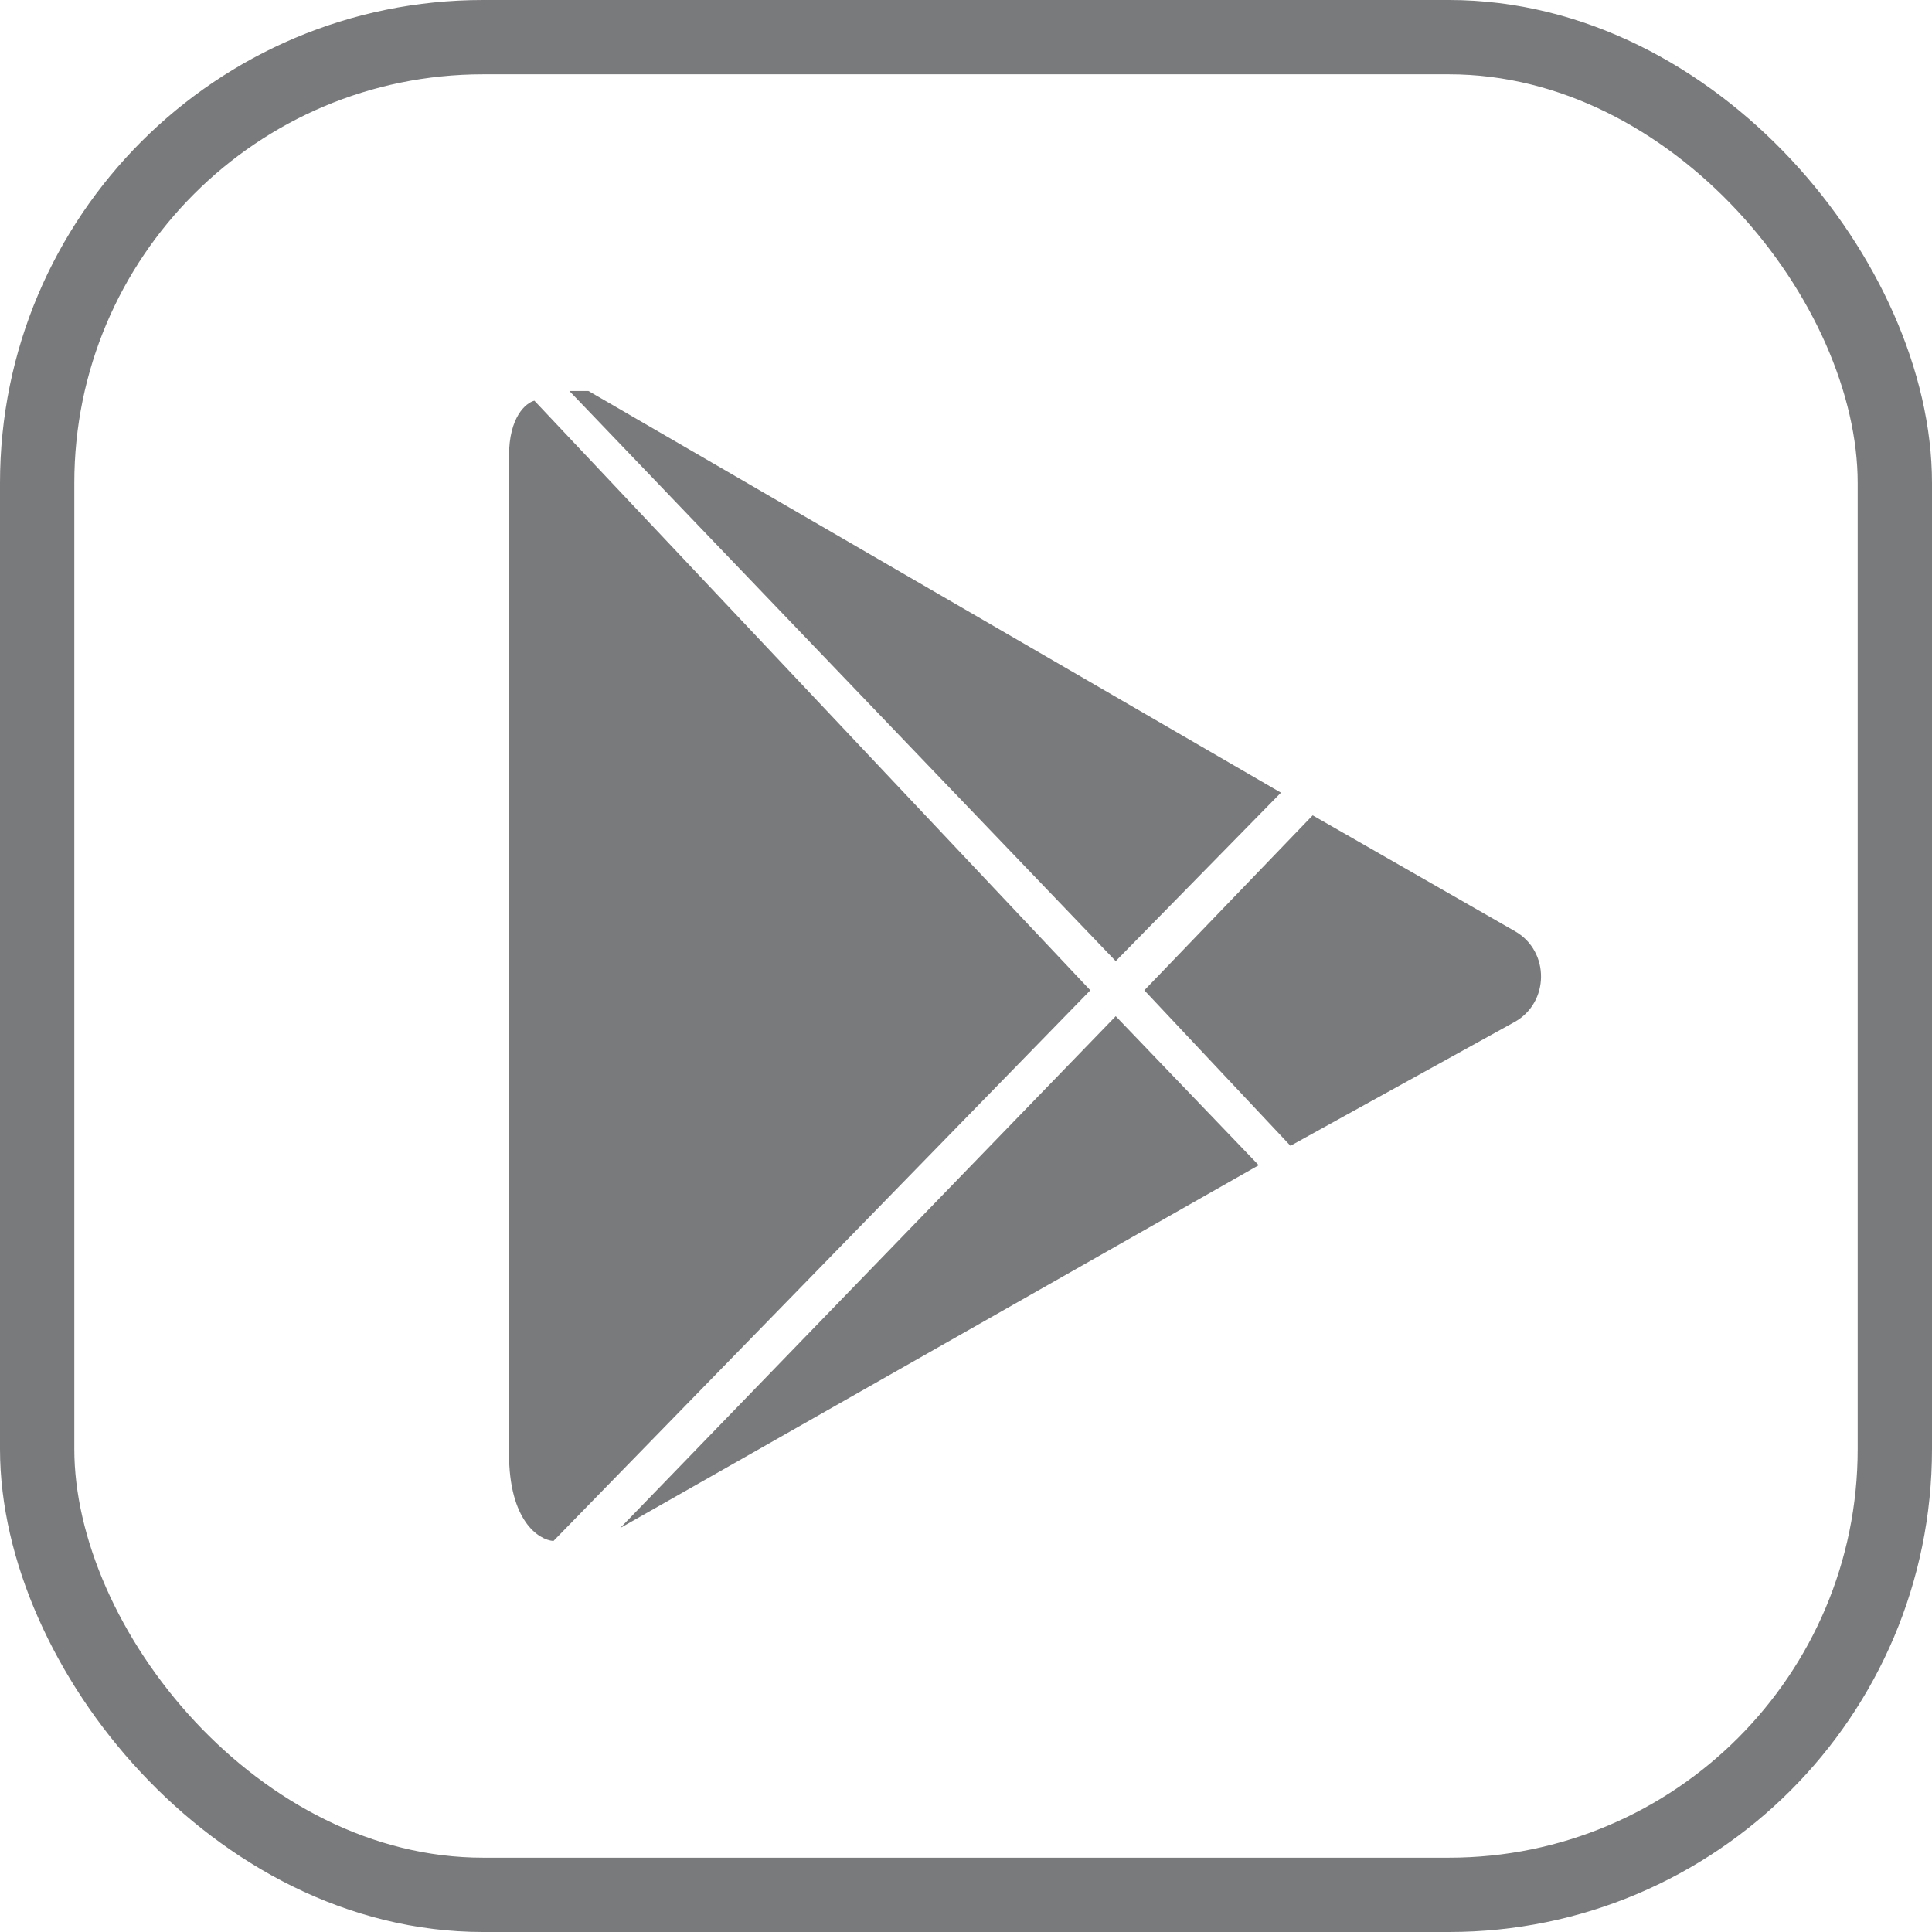
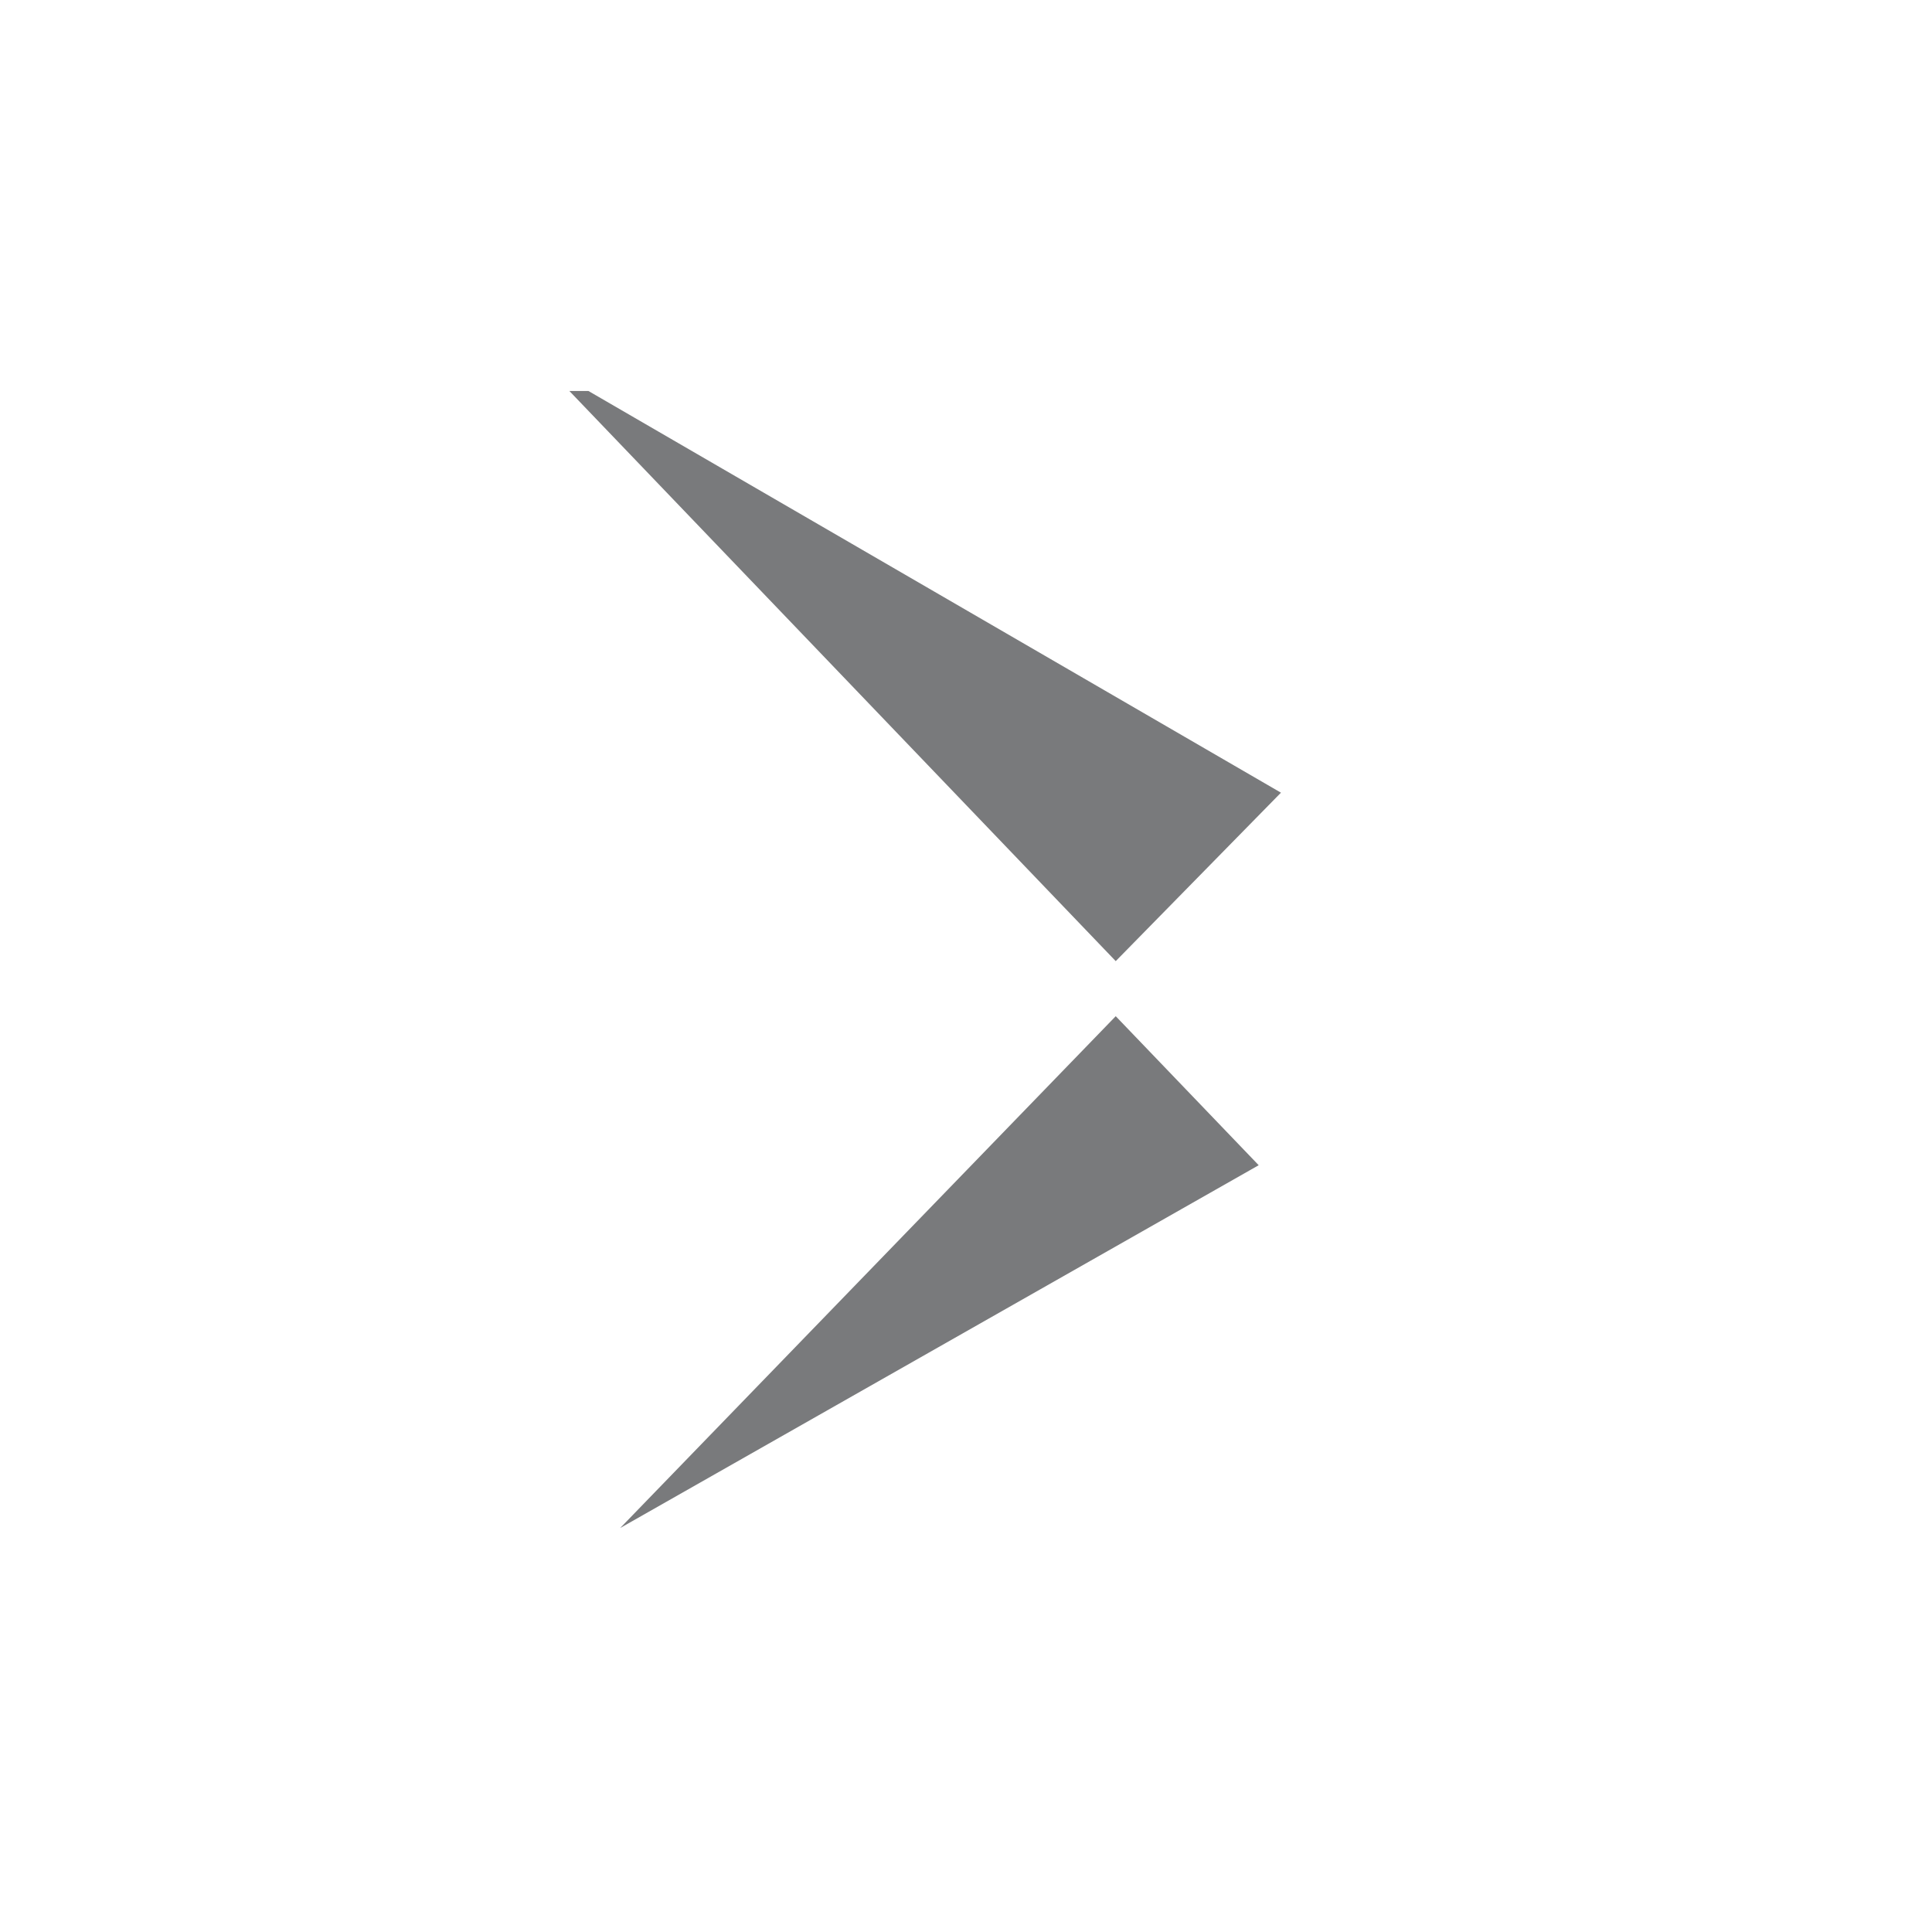
<svg xmlns="http://www.w3.org/2000/svg" width="52" height="52" viewBox="0 0 52 52" fill="none">
  <g opacity="0.8">
-     <path d="M35.331 21.945L30.8 26.654L34.733 30.839L40.761 27.509C41.708 26.986 41.718 25.604 40.779 25.066L35.331 21.945Z" fill="#58595B" />
    <path d="M30.03 25.869L34.477 21.335L15.837 10.523H15.324L30.03 25.869Z" fill="#58595B" />
    <path d="M33.878 31.362L30.03 27.351L16.692 41.127L33.878 31.362Z" fill="#58595B" />
-     <path d="M14.896 41.476L29.346 26.654L14.383 10.785C14.155 10.843 13.7 11.221 13.7 12.267V39.122C13.7 40.935 14.498 41.447 14.896 41.476Z" fill="#58595B" />
-     <rect x="1" y="1" width="50" height="50" rx="12" stroke="#58595B" stroke-width="2" />
  </g>
</svg>